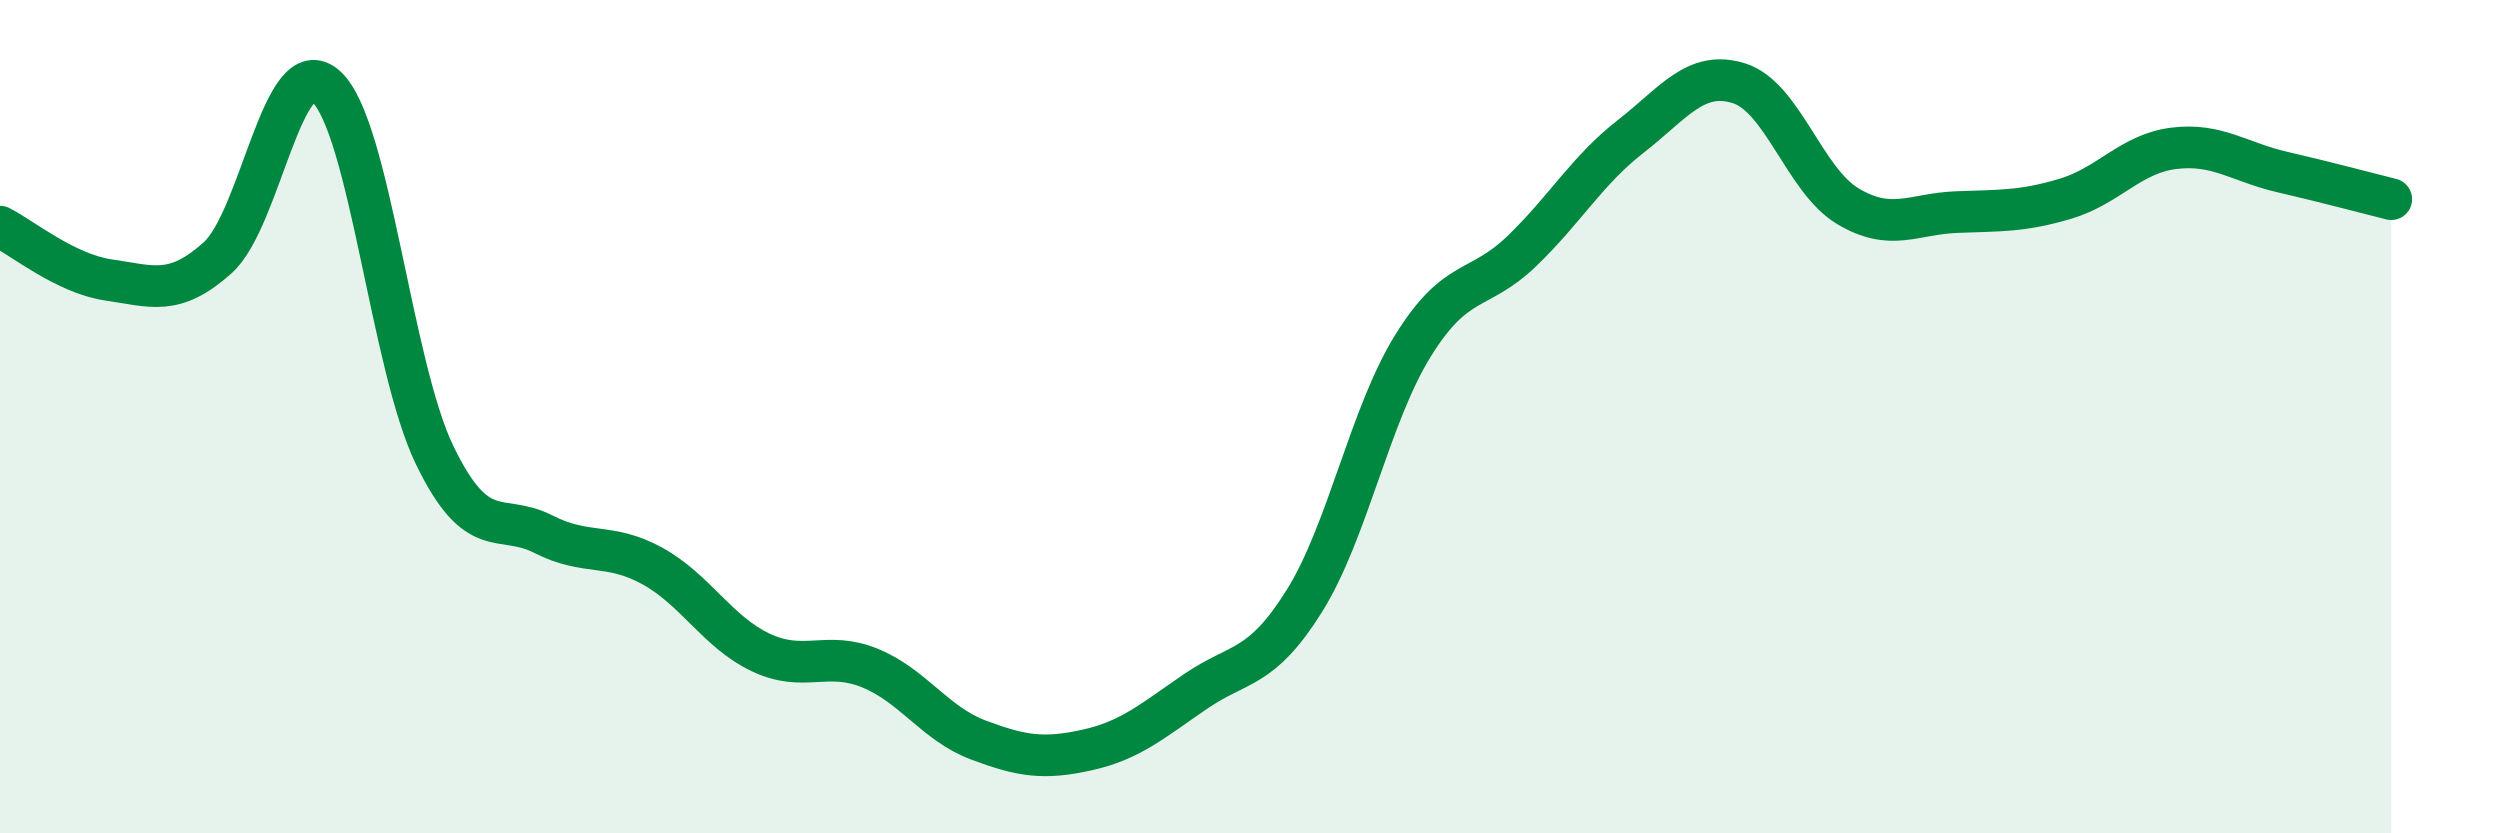
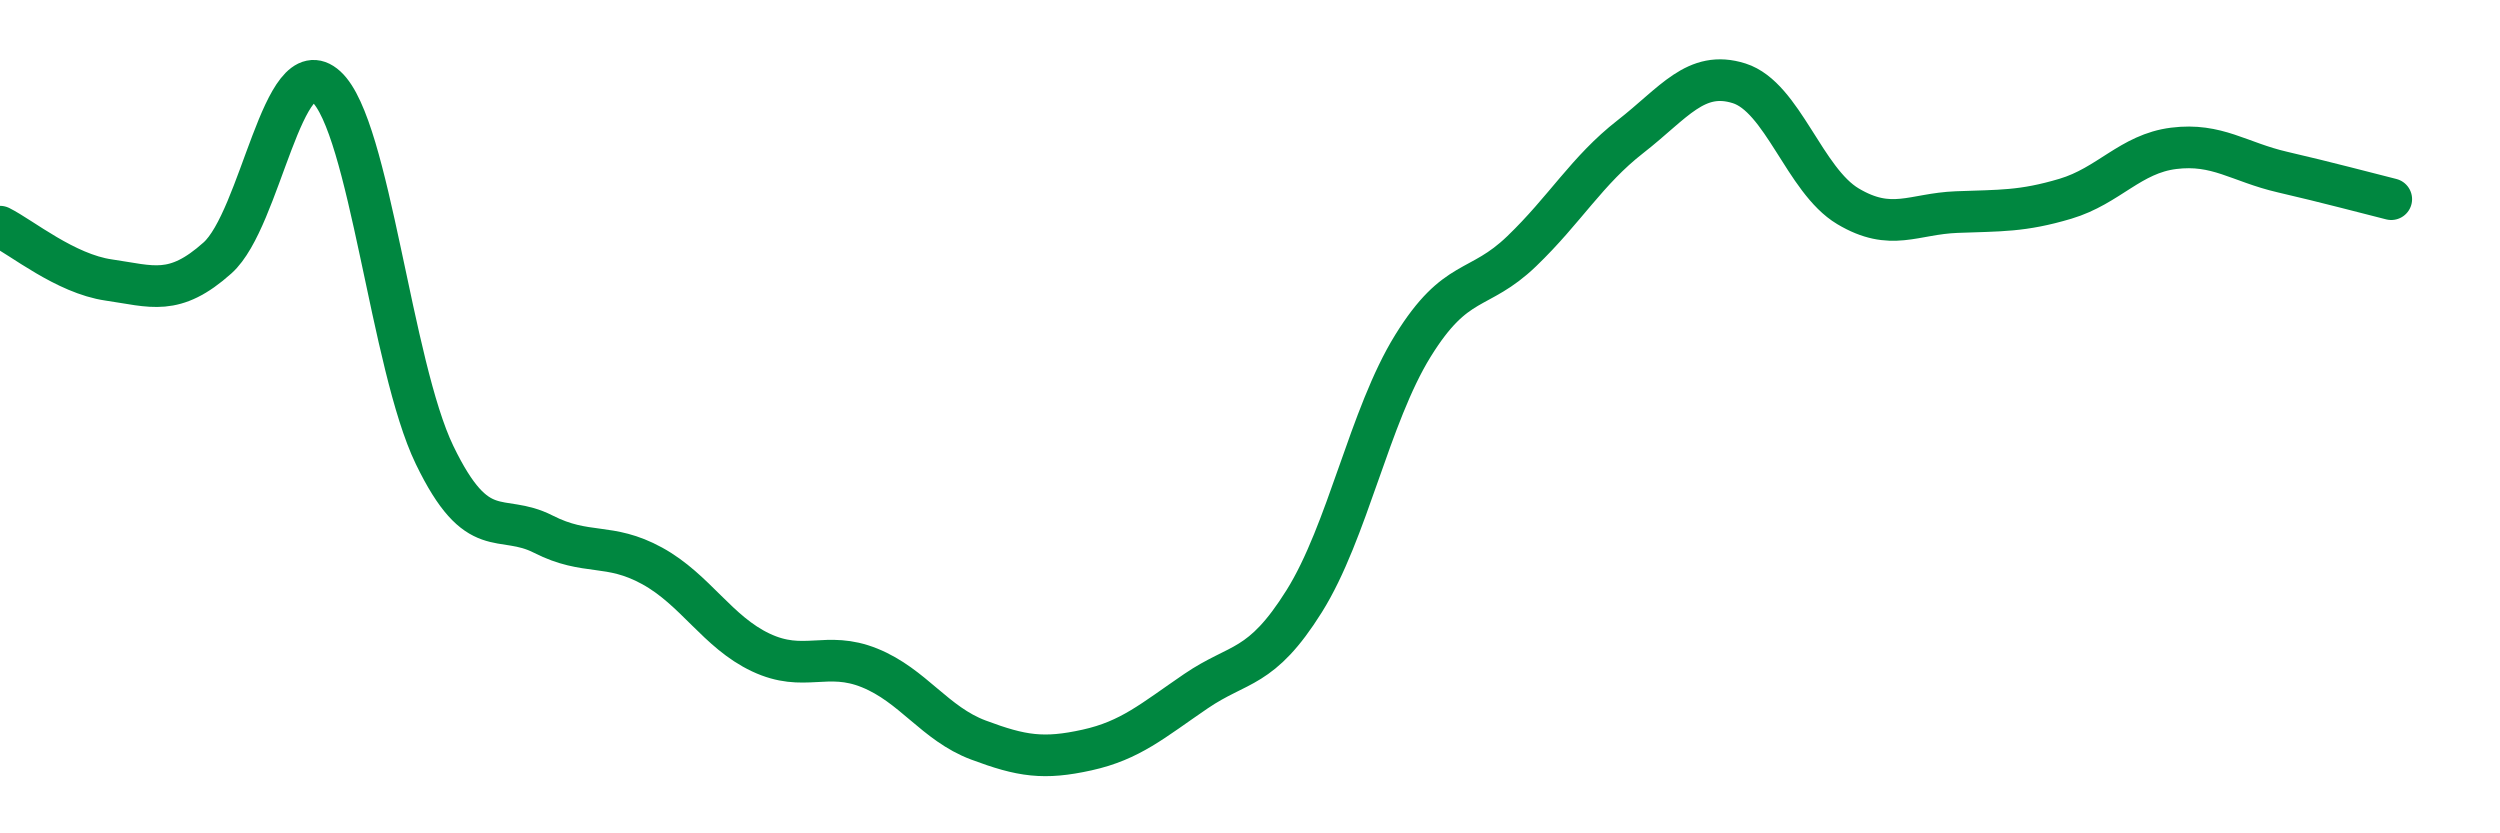
<svg xmlns="http://www.w3.org/2000/svg" width="60" height="20" viewBox="0 0 60 20">
-   <path d="M 0,5.44 C 0.52,5.7 1.57,6.57 2.61,6.72 C 3.65,6.87 4.18,7.12 5.22,6.19 C 6.26,5.26 6.79,1.13 7.83,2.08 C 8.87,3.03 9.39,8.77 10.43,10.92 C 11.47,13.07 12,12.29 13.04,12.82 C 14.08,13.35 14.61,13.01 15.65,13.58 C 16.69,14.15 17.22,15.17 18.26,15.66 C 19.3,16.15 19.83,15.61 20.87,16.03 C 21.91,16.45 22.44,17.37 23.48,17.76 C 24.52,18.15 25.05,18.23 26.09,18 C 27.13,17.77 27.66,17.3 28.7,16.59 C 29.74,15.88 30.26,16.09 31.3,14.43 C 32.34,12.77 32.87,9.98 33.91,8.3 C 34.95,6.62 35.48,7.03 36.52,6.03 C 37.56,5.03 38.09,4.09 39.13,3.28 C 40.17,2.47 40.7,1.67 41.74,2 C 42.78,2.33 43.31,4.33 44.35,4.95 C 45.39,5.57 45.92,5.13 46.96,5.09 C 48,5.05 48.53,5.08 49.57,4.77 C 50.61,4.46 51.13,3.69 52.17,3.56 C 53.21,3.43 53.74,3.89 54.78,4.13 C 55.82,4.37 56.87,4.65 57.39,4.78L57.39 20L0 20Z" fill="#008740" opacity="0.1" stroke-linecap="round" stroke-linejoin="round" />
  <path d="M 0,5.44 C 0.52,5.7 1.57,6.57 2.61,6.72 C 3.65,6.87 4.18,7.12 5.22,6.19 C 6.26,5.26 6.79,1.13 7.83,2.08 C 8.87,3.03 9.39,8.77 10.43,10.92 C 11.47,13.07 12,12.29 13.04,12.82 C 14.08,13.35 14.61,13.01 15.65,13.58 C 16.69,14.15 17.22,15.17 18.26,15.66 C 19.3,16.15 19.83,15.61 20.87,16.03 C 21.91,16.45 22.44,17.37 23.48,17.76 C 24.52,18.15 25.05,18.23 26.09,18 C 27.13,17.77 27.66,17.3 28.7,16.59 C 29.74,15.88 30.26,16.09 31.3,14.43 C 32.34,12.77 32.87,9.98 33.91,8.3 C 34.95,6.62 35.48,7.03 36.52,6.03 C 37.56,5.03 38.09,4.09 39.13,3.28 C 40.17,2.47 40.7,1.67 41.74,2 C 42.78,2.33 43.31,4.33 44.35,4.95 C 45.39,5.57 45.92,5.13 46.96,5.09 C 48,5.05 48.53,5.08 49.57,4.77 C 50.61,4.46 51.13,3.69 52.17,3.56 C 53.21,3.43 53.74,3.89 54.78,4.13 C 55.82,4.37 56.87,4.65 57.39,4.78" stroke="#008740" stroke-width="1" fill="none" stroke-linecap="round" stroke-linejoin="round" />
</svg>